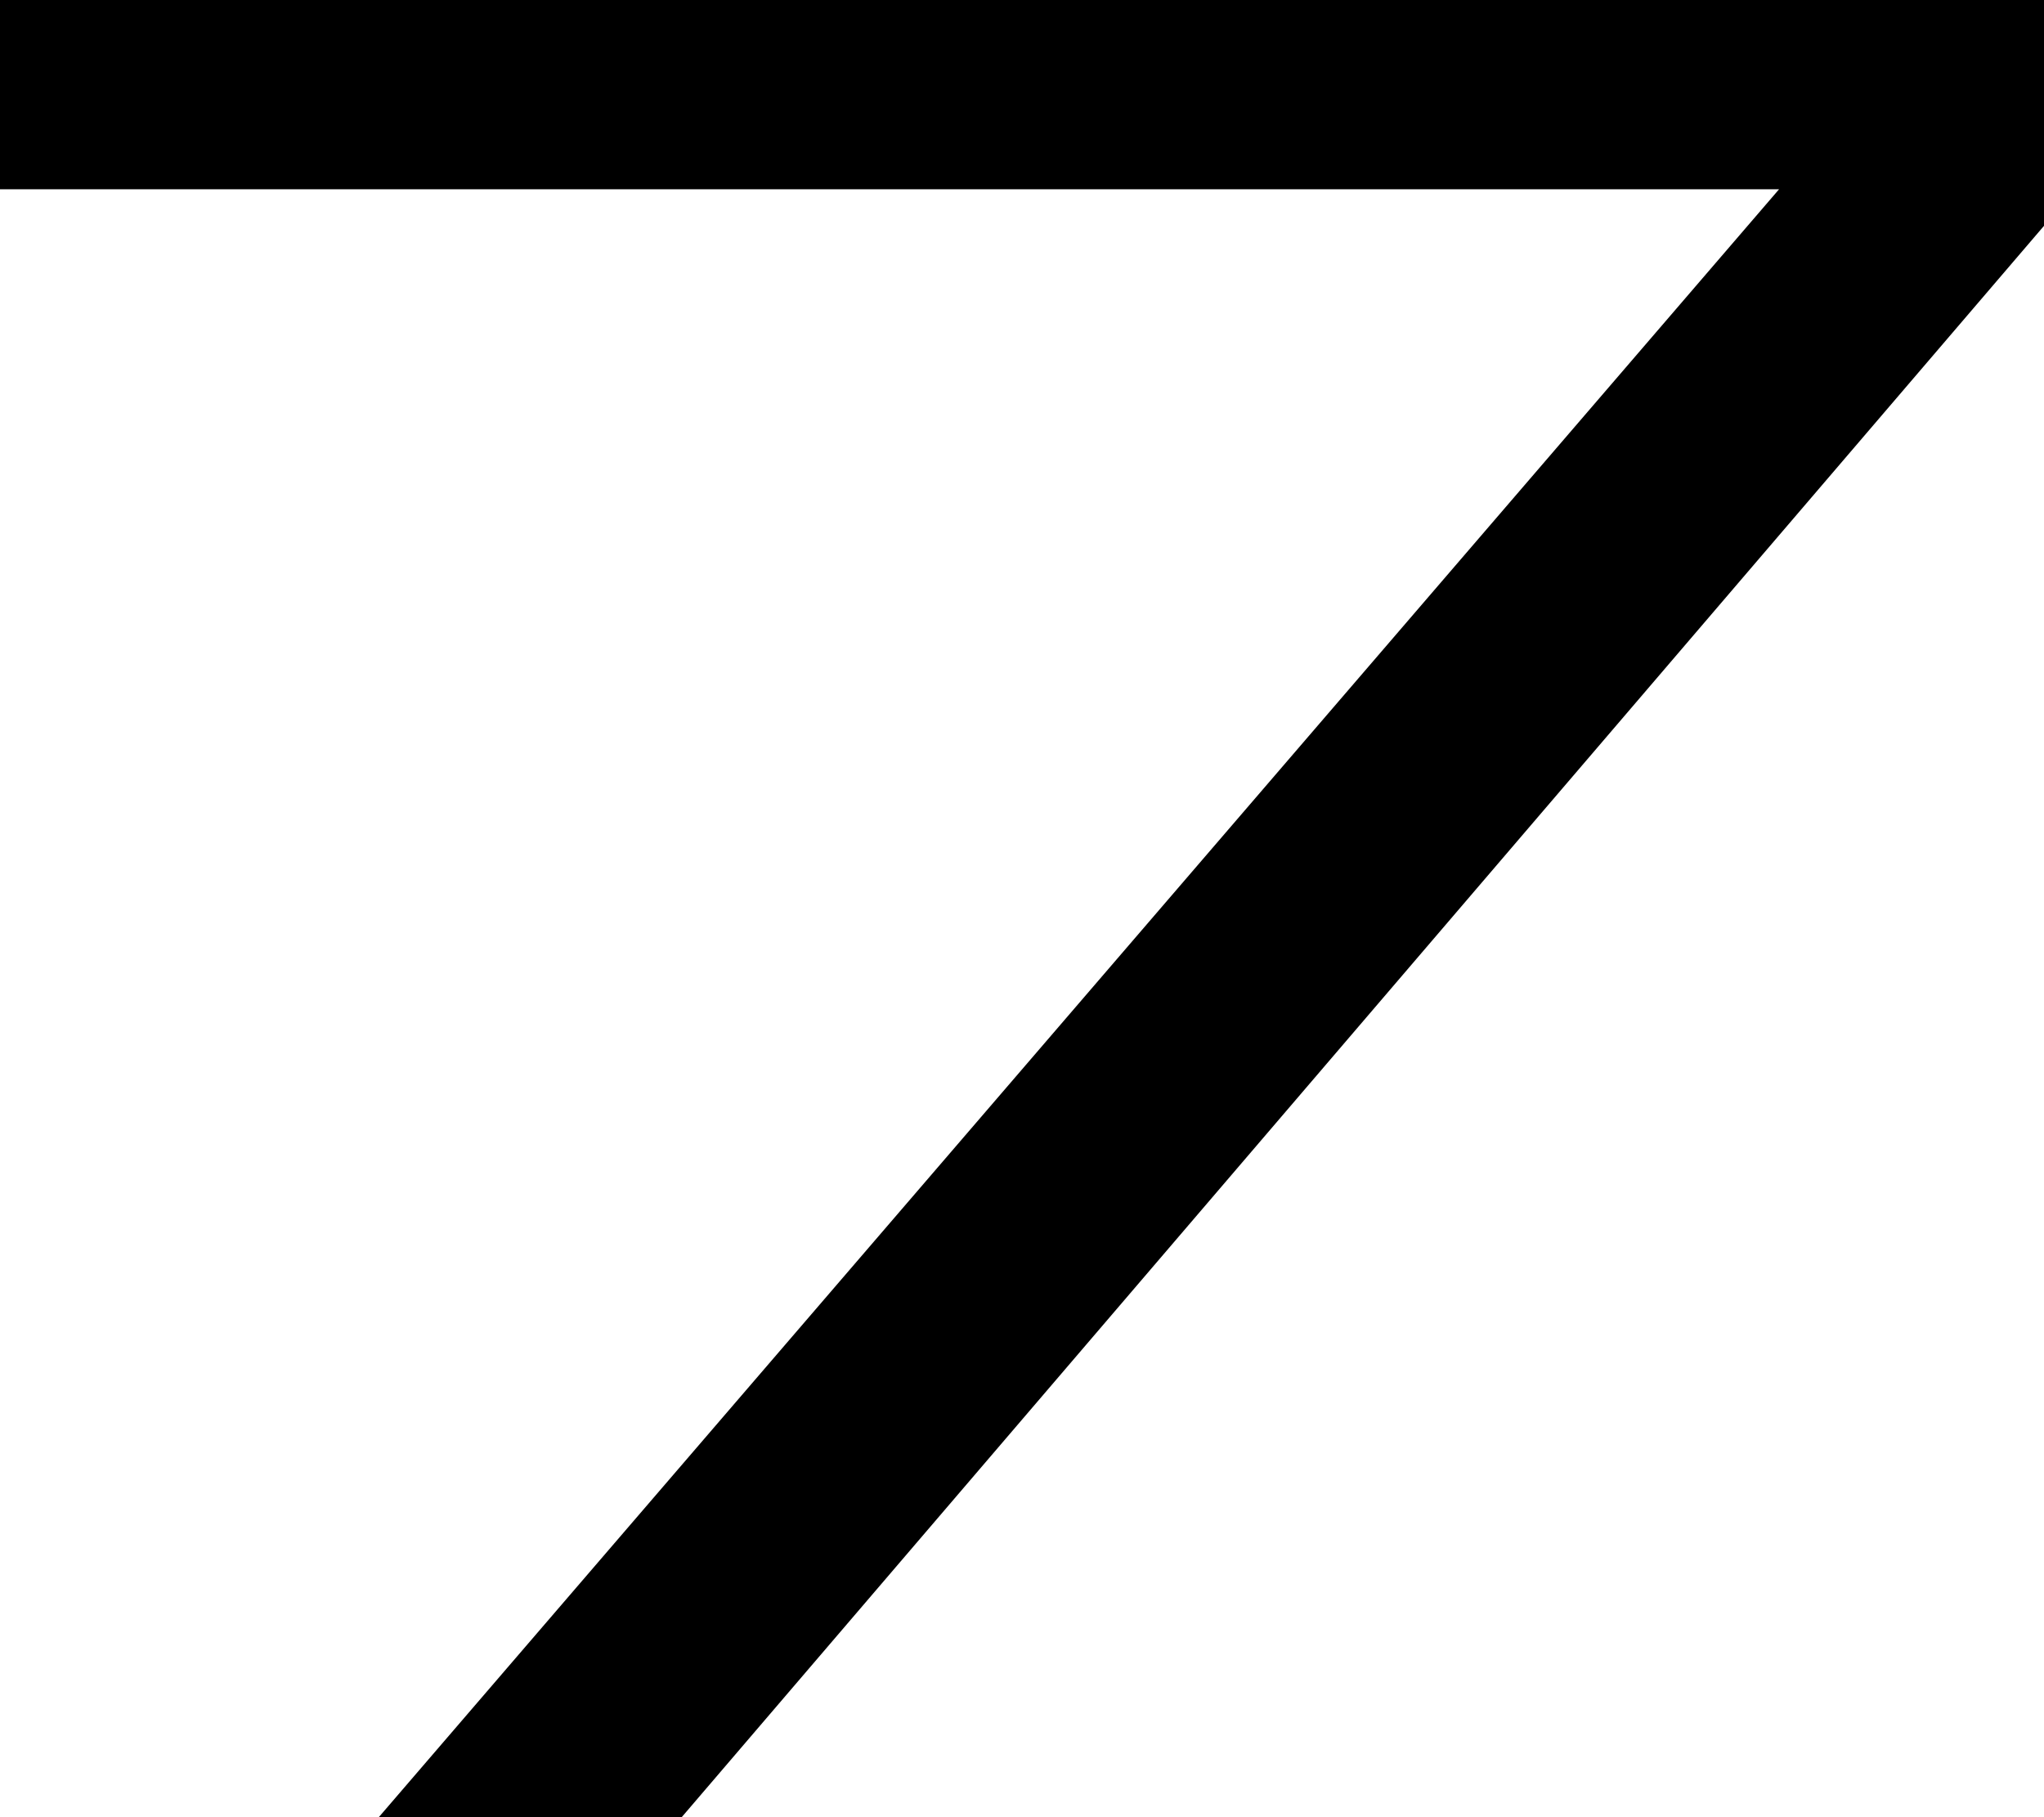
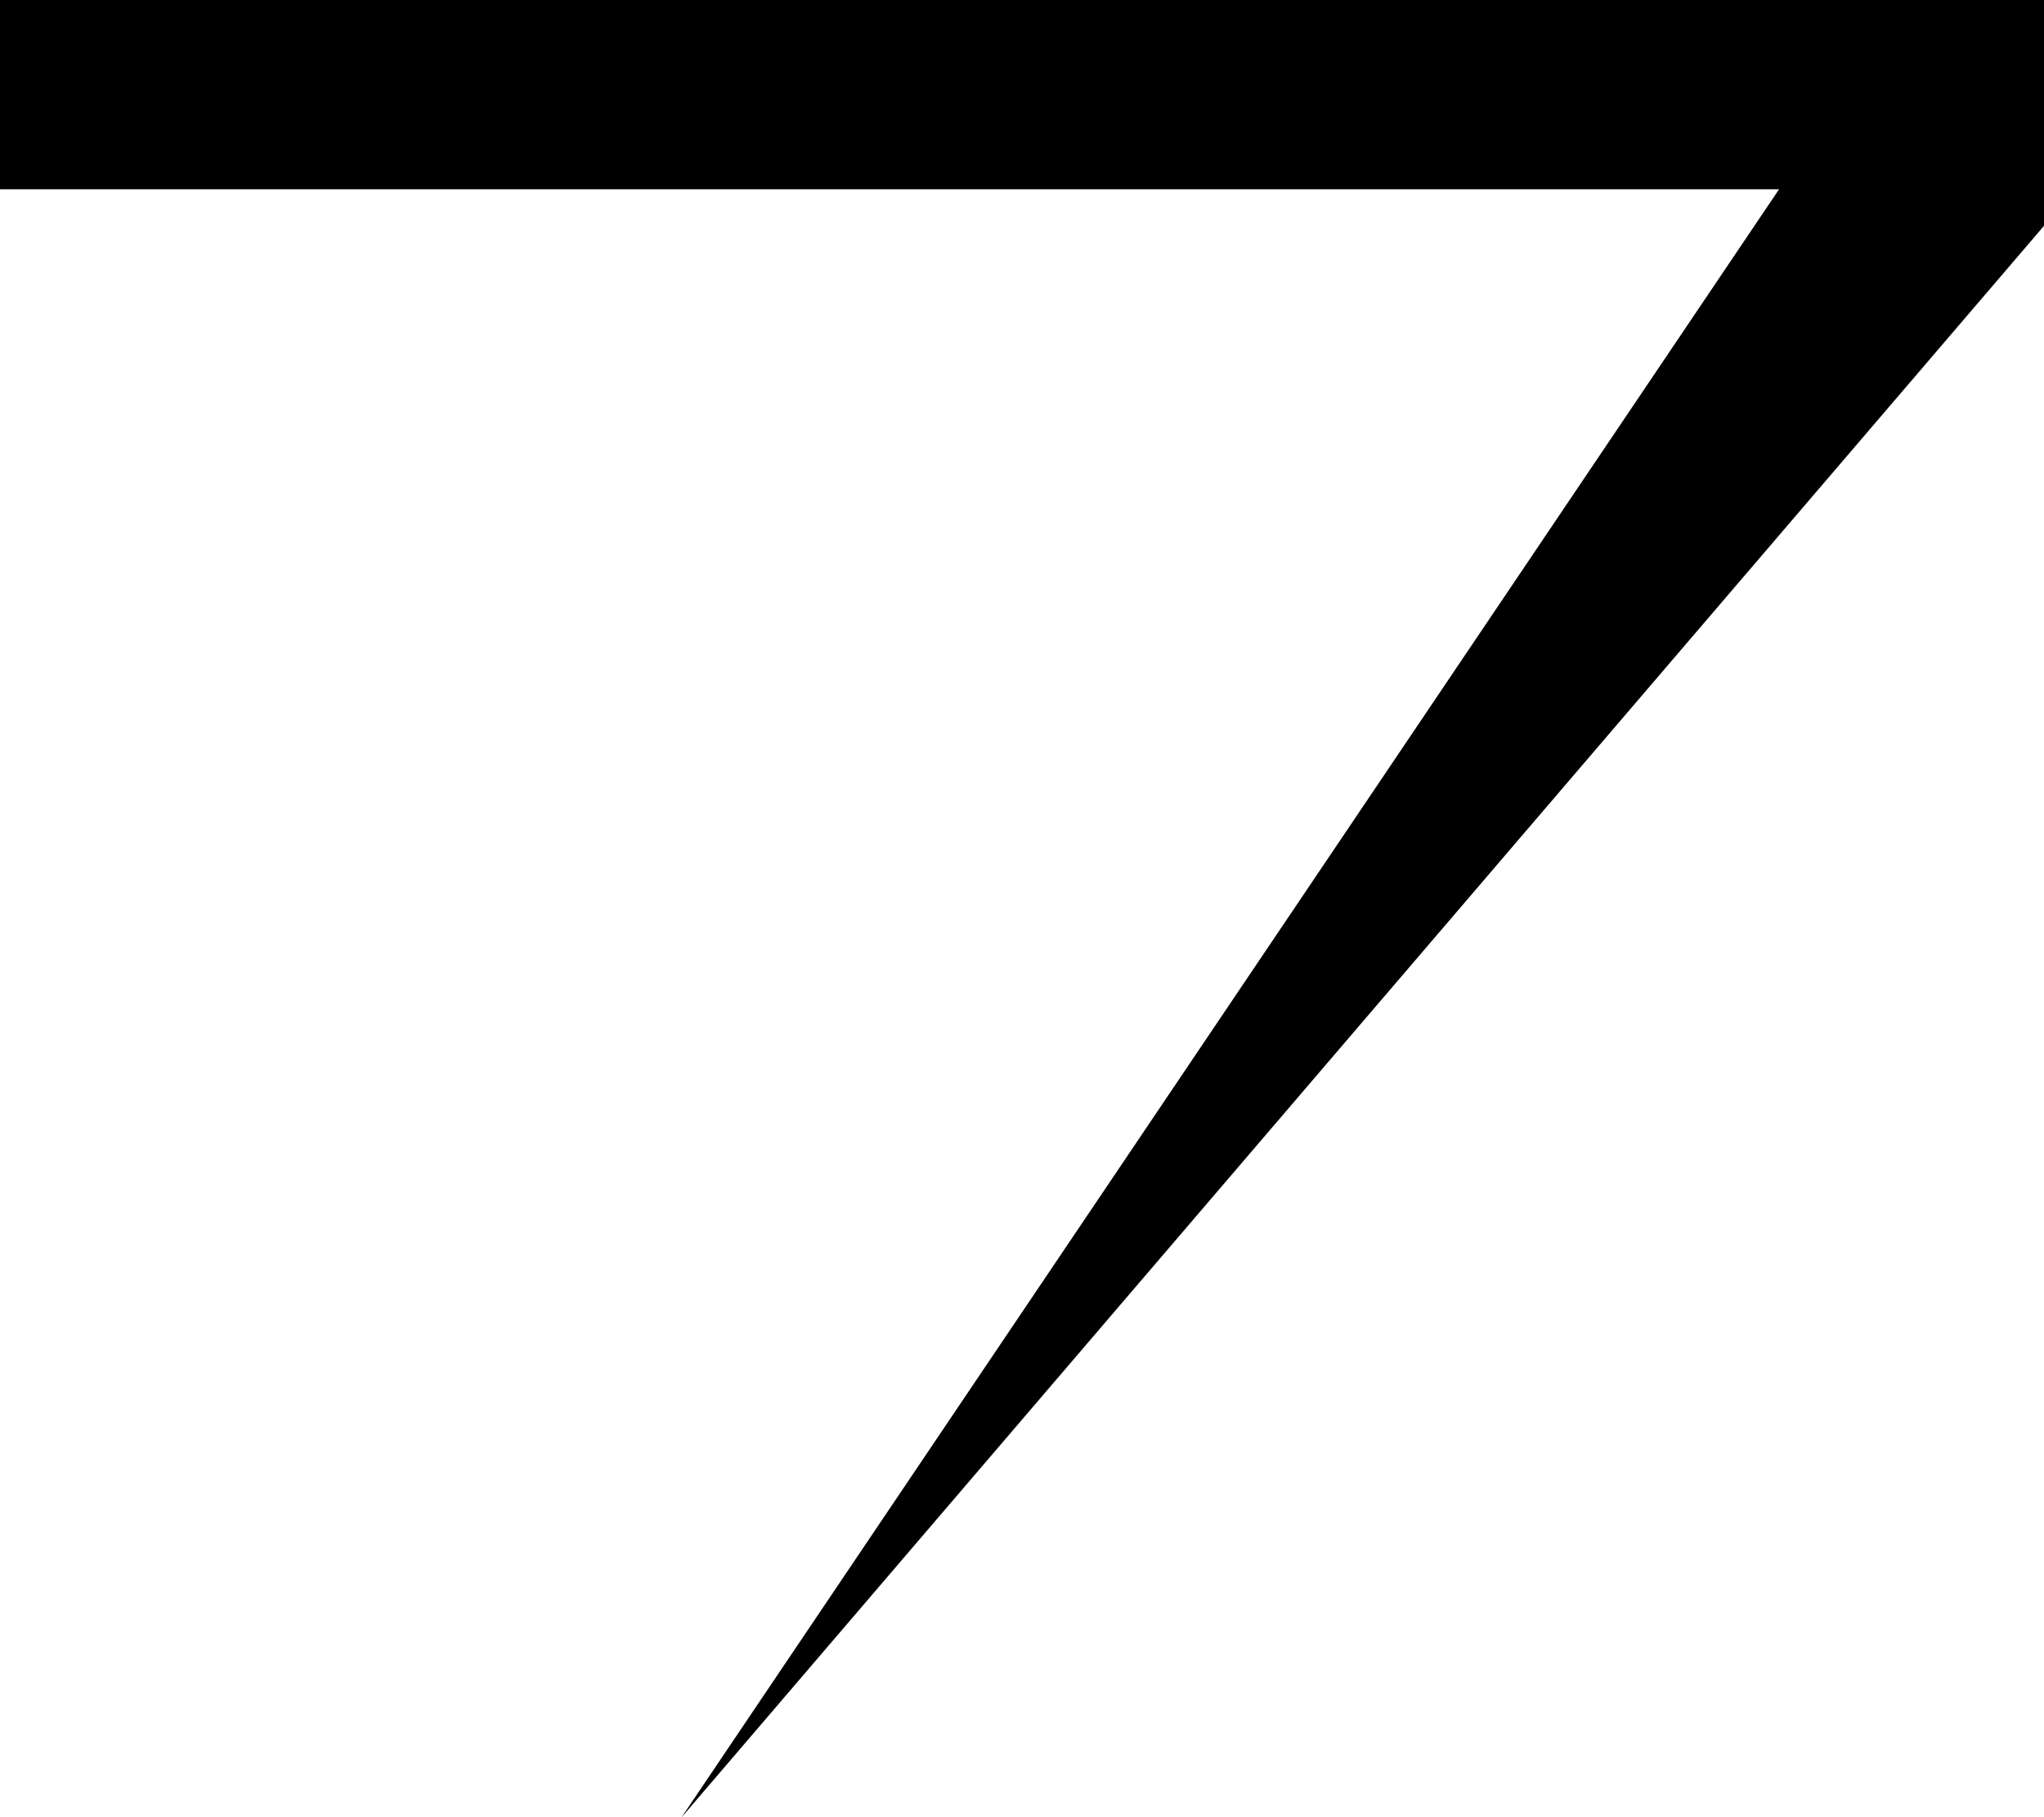
<svg xmlns="http://www.w3.org/2000/svg" viewBox="0 0 190.09 168.97">
  <g id="Layer_2" data-name="Layer 2">
    <g id="Layer_1-2" data-name="Layer 1">
-       <path d="M63.37,169H35.2L165.45,17.6H0V0H190.09V21Z" />
+       <path d="M63.37,169L165.45,17.6H0V0H190.09V21Z" />
    </g>
  </g>
</svg>